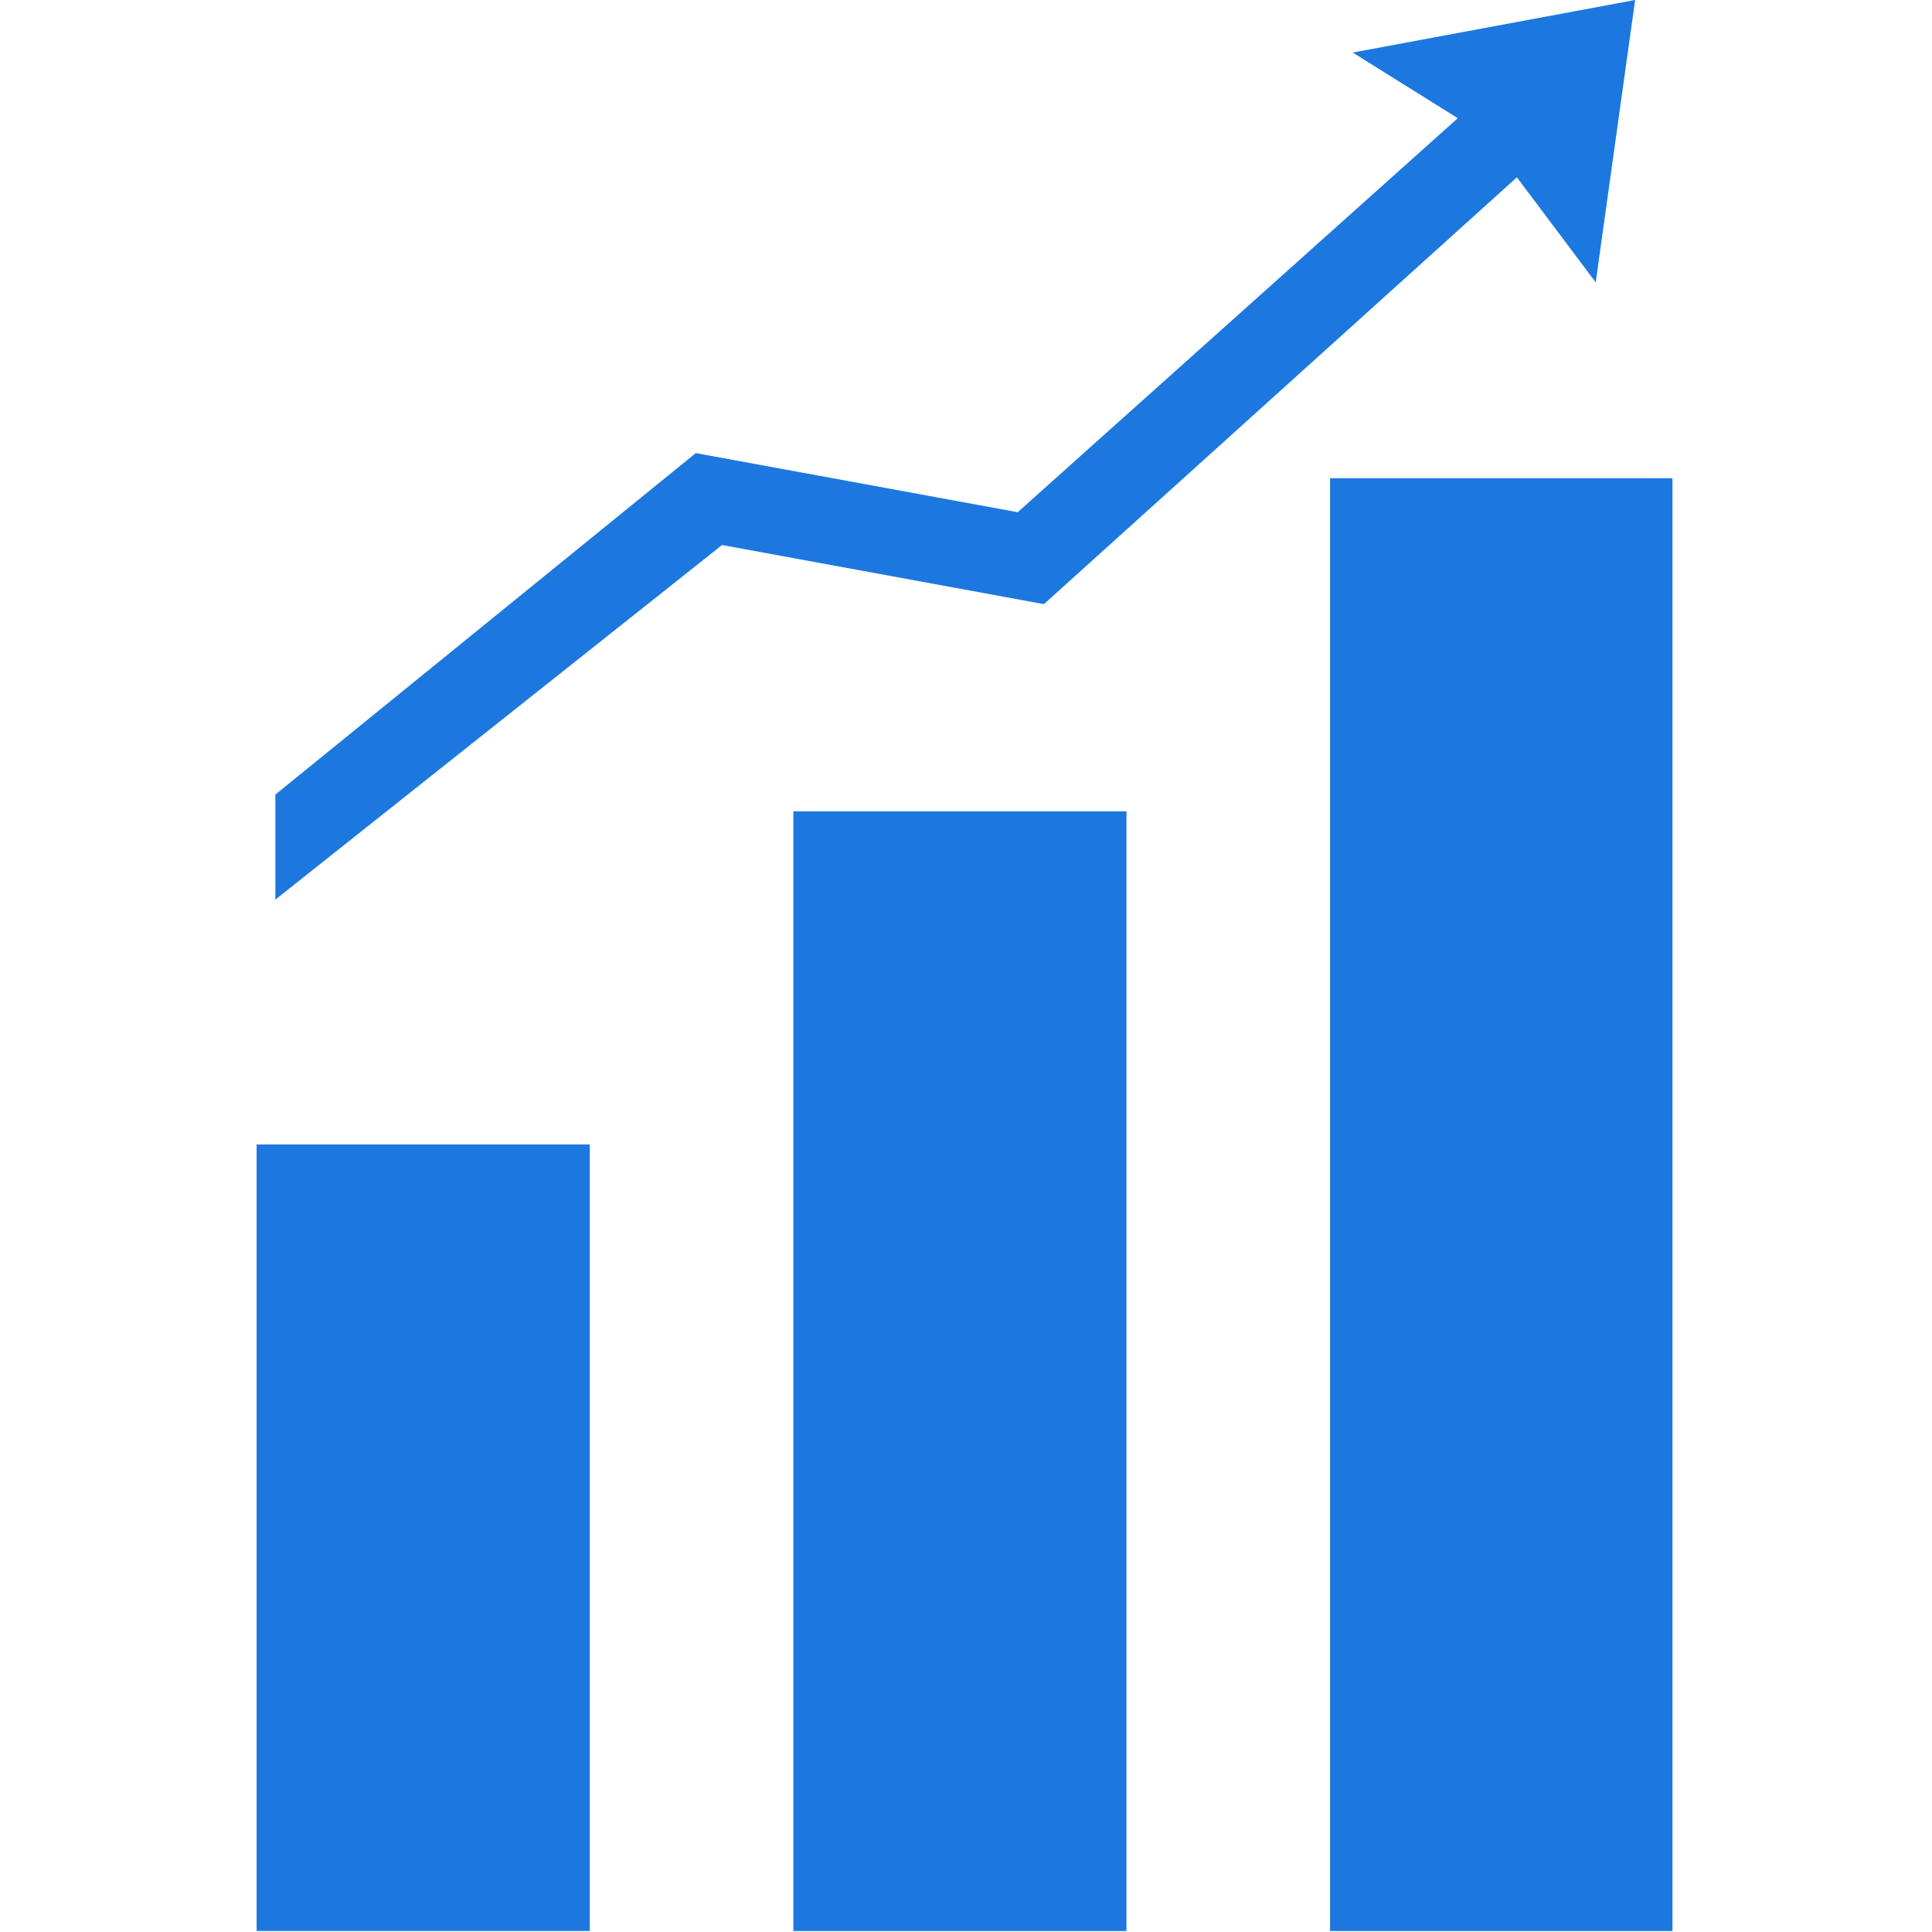
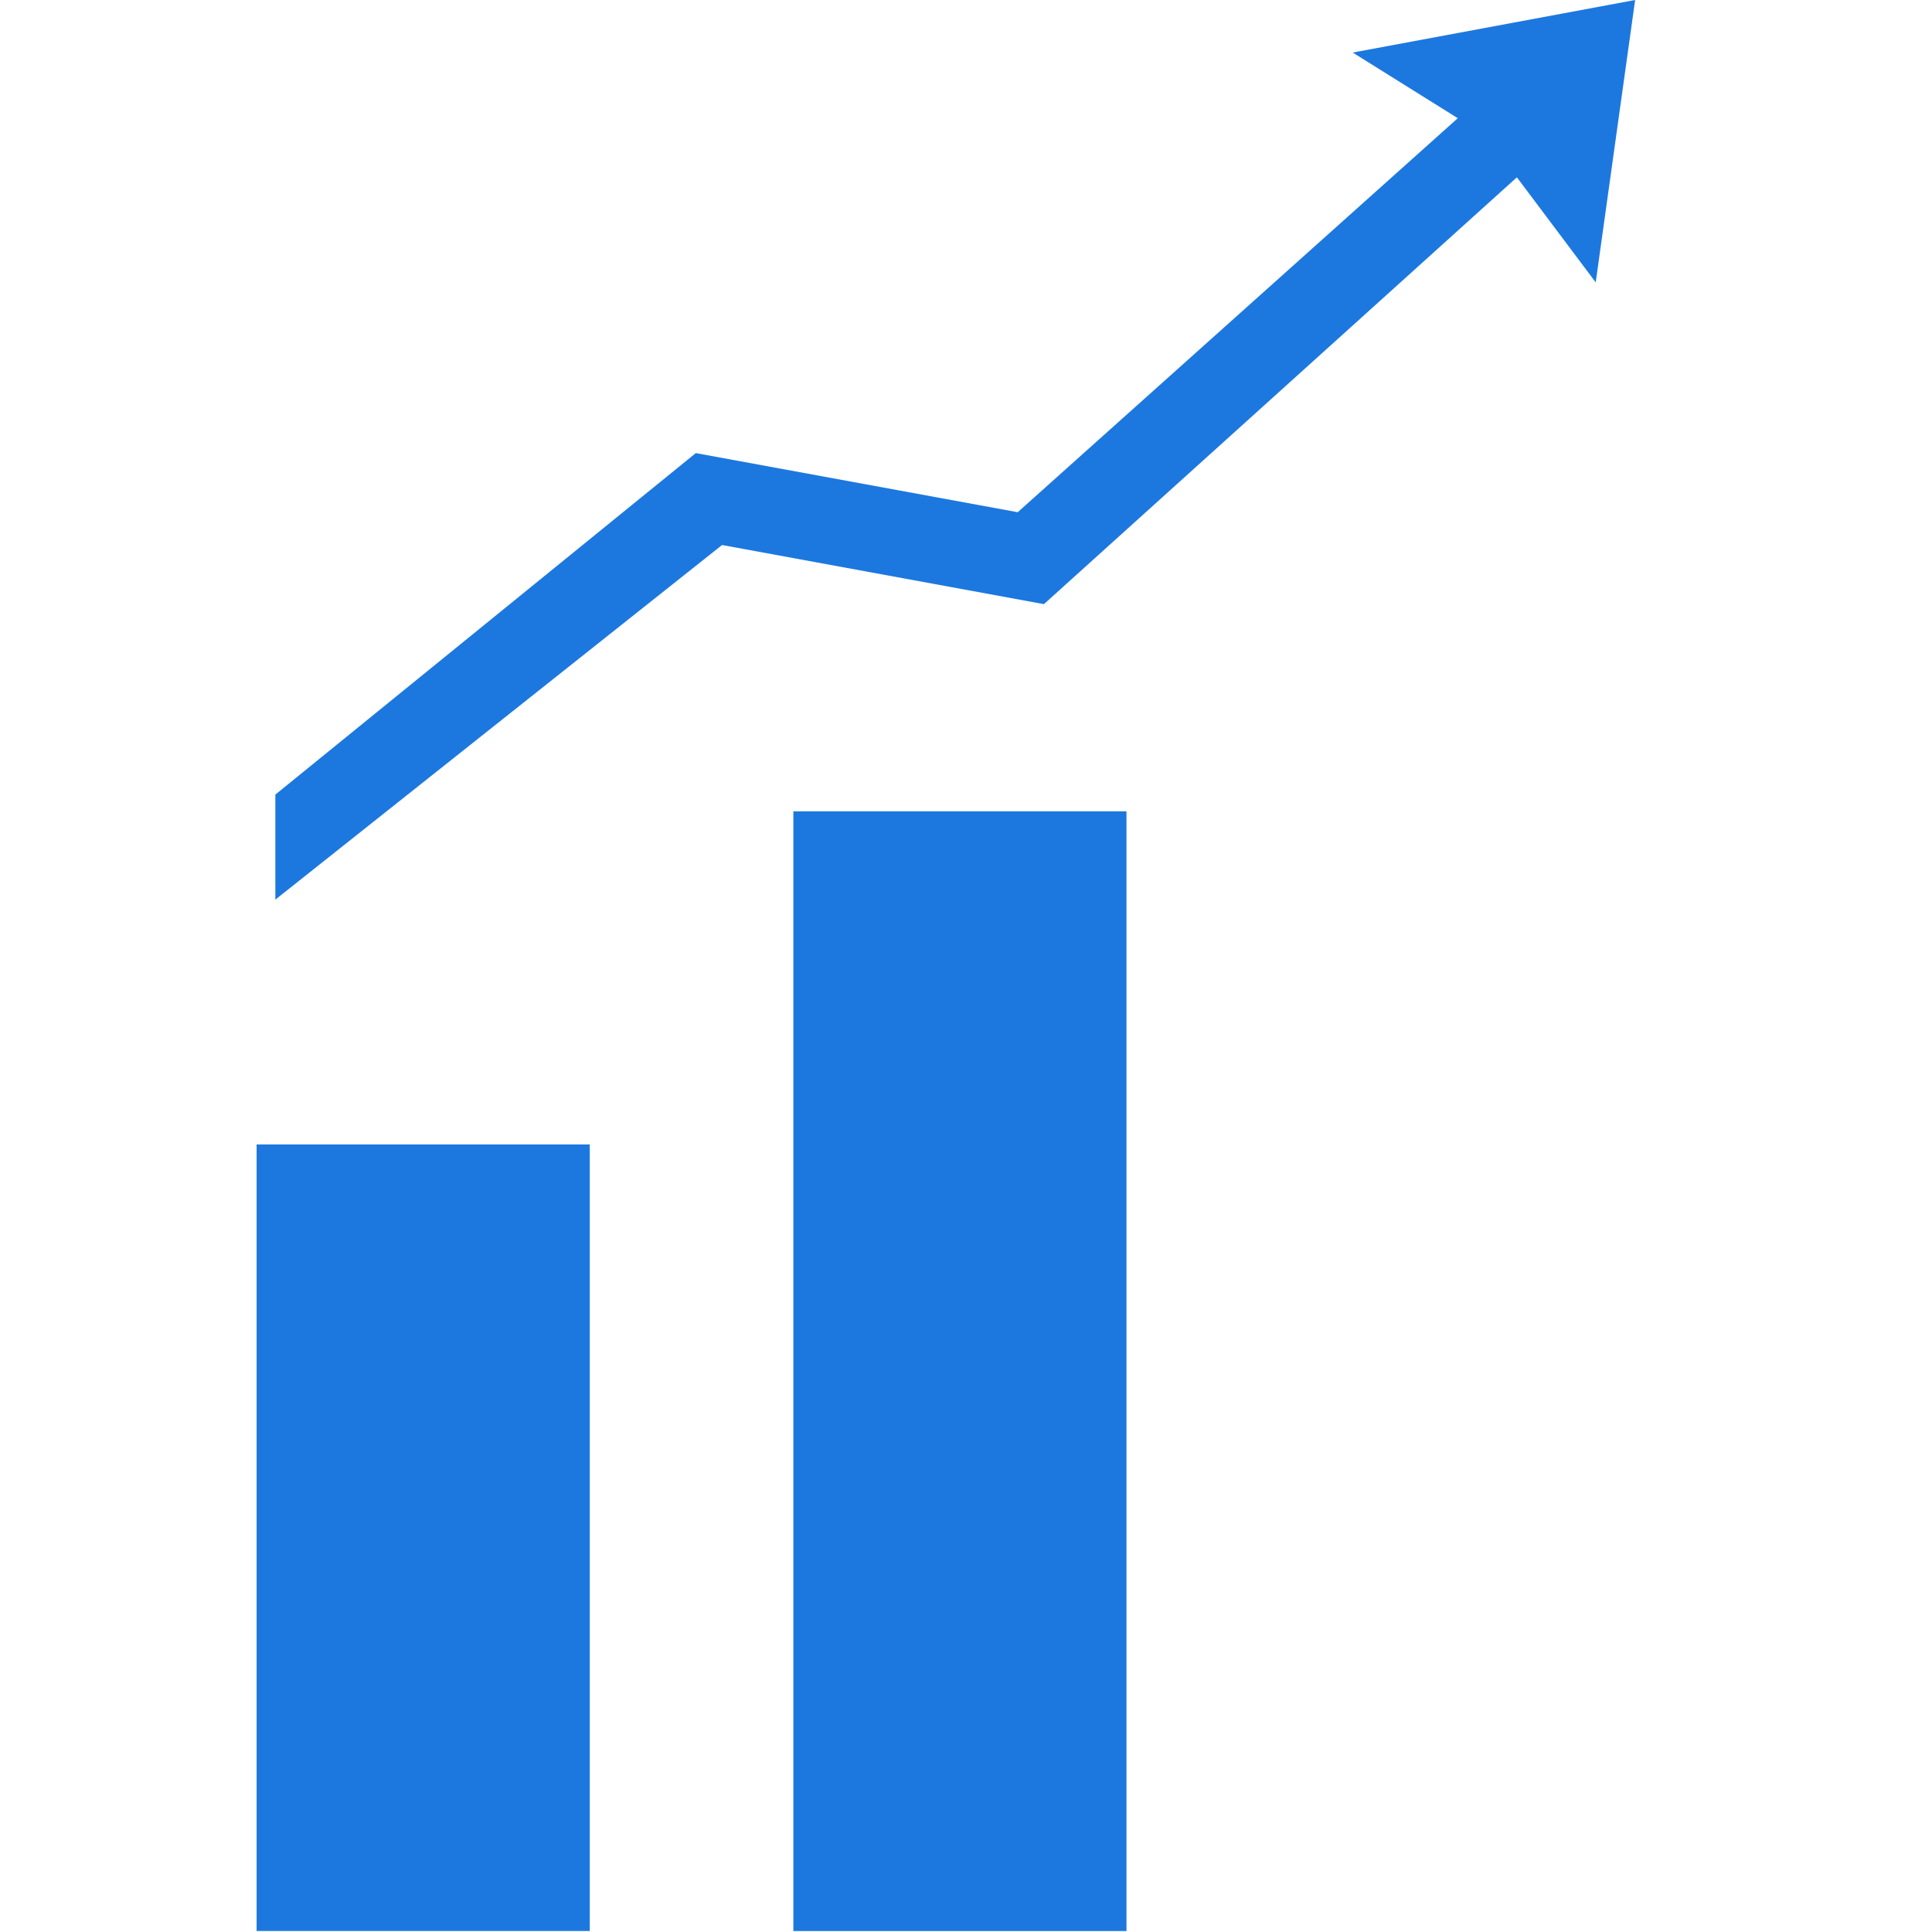
<svg xmlns="http://www.w3.org/2000/svg" width="50" height="50" viewBox="0 0 50 50" fill="none">
  <path fill-rule="evenodd" clip-rule="evenodd" d="M6.641 29.618H15.263V49.974H6.641V29.618Z" fill="#1C78DF" />
  <path fill-rule="evenodd" clip-rule="evenodd" d="M20.532 20.997H29.153V49.975H20.532V20.997Z" fill="#1C78DF" />
-   <path fill-rule="evenodd" clip-rule="evenodd" d="M34.422 12.376H43.283V49.975H34.422V12.376Z" fill="#1C78DF" />
  <path fill-rule="evenodd" clip-rule="evenodd" d="M42.317 0L41.297 7.308L39.257 4.589L27.017 15.635L18.687 14.105L7.126 23.282V20.564L18.007 11.726L26.338 13.256L37.727 3.059L35.008 1.36L42.317 0Z" fill="#1C78DF" />
</svg>